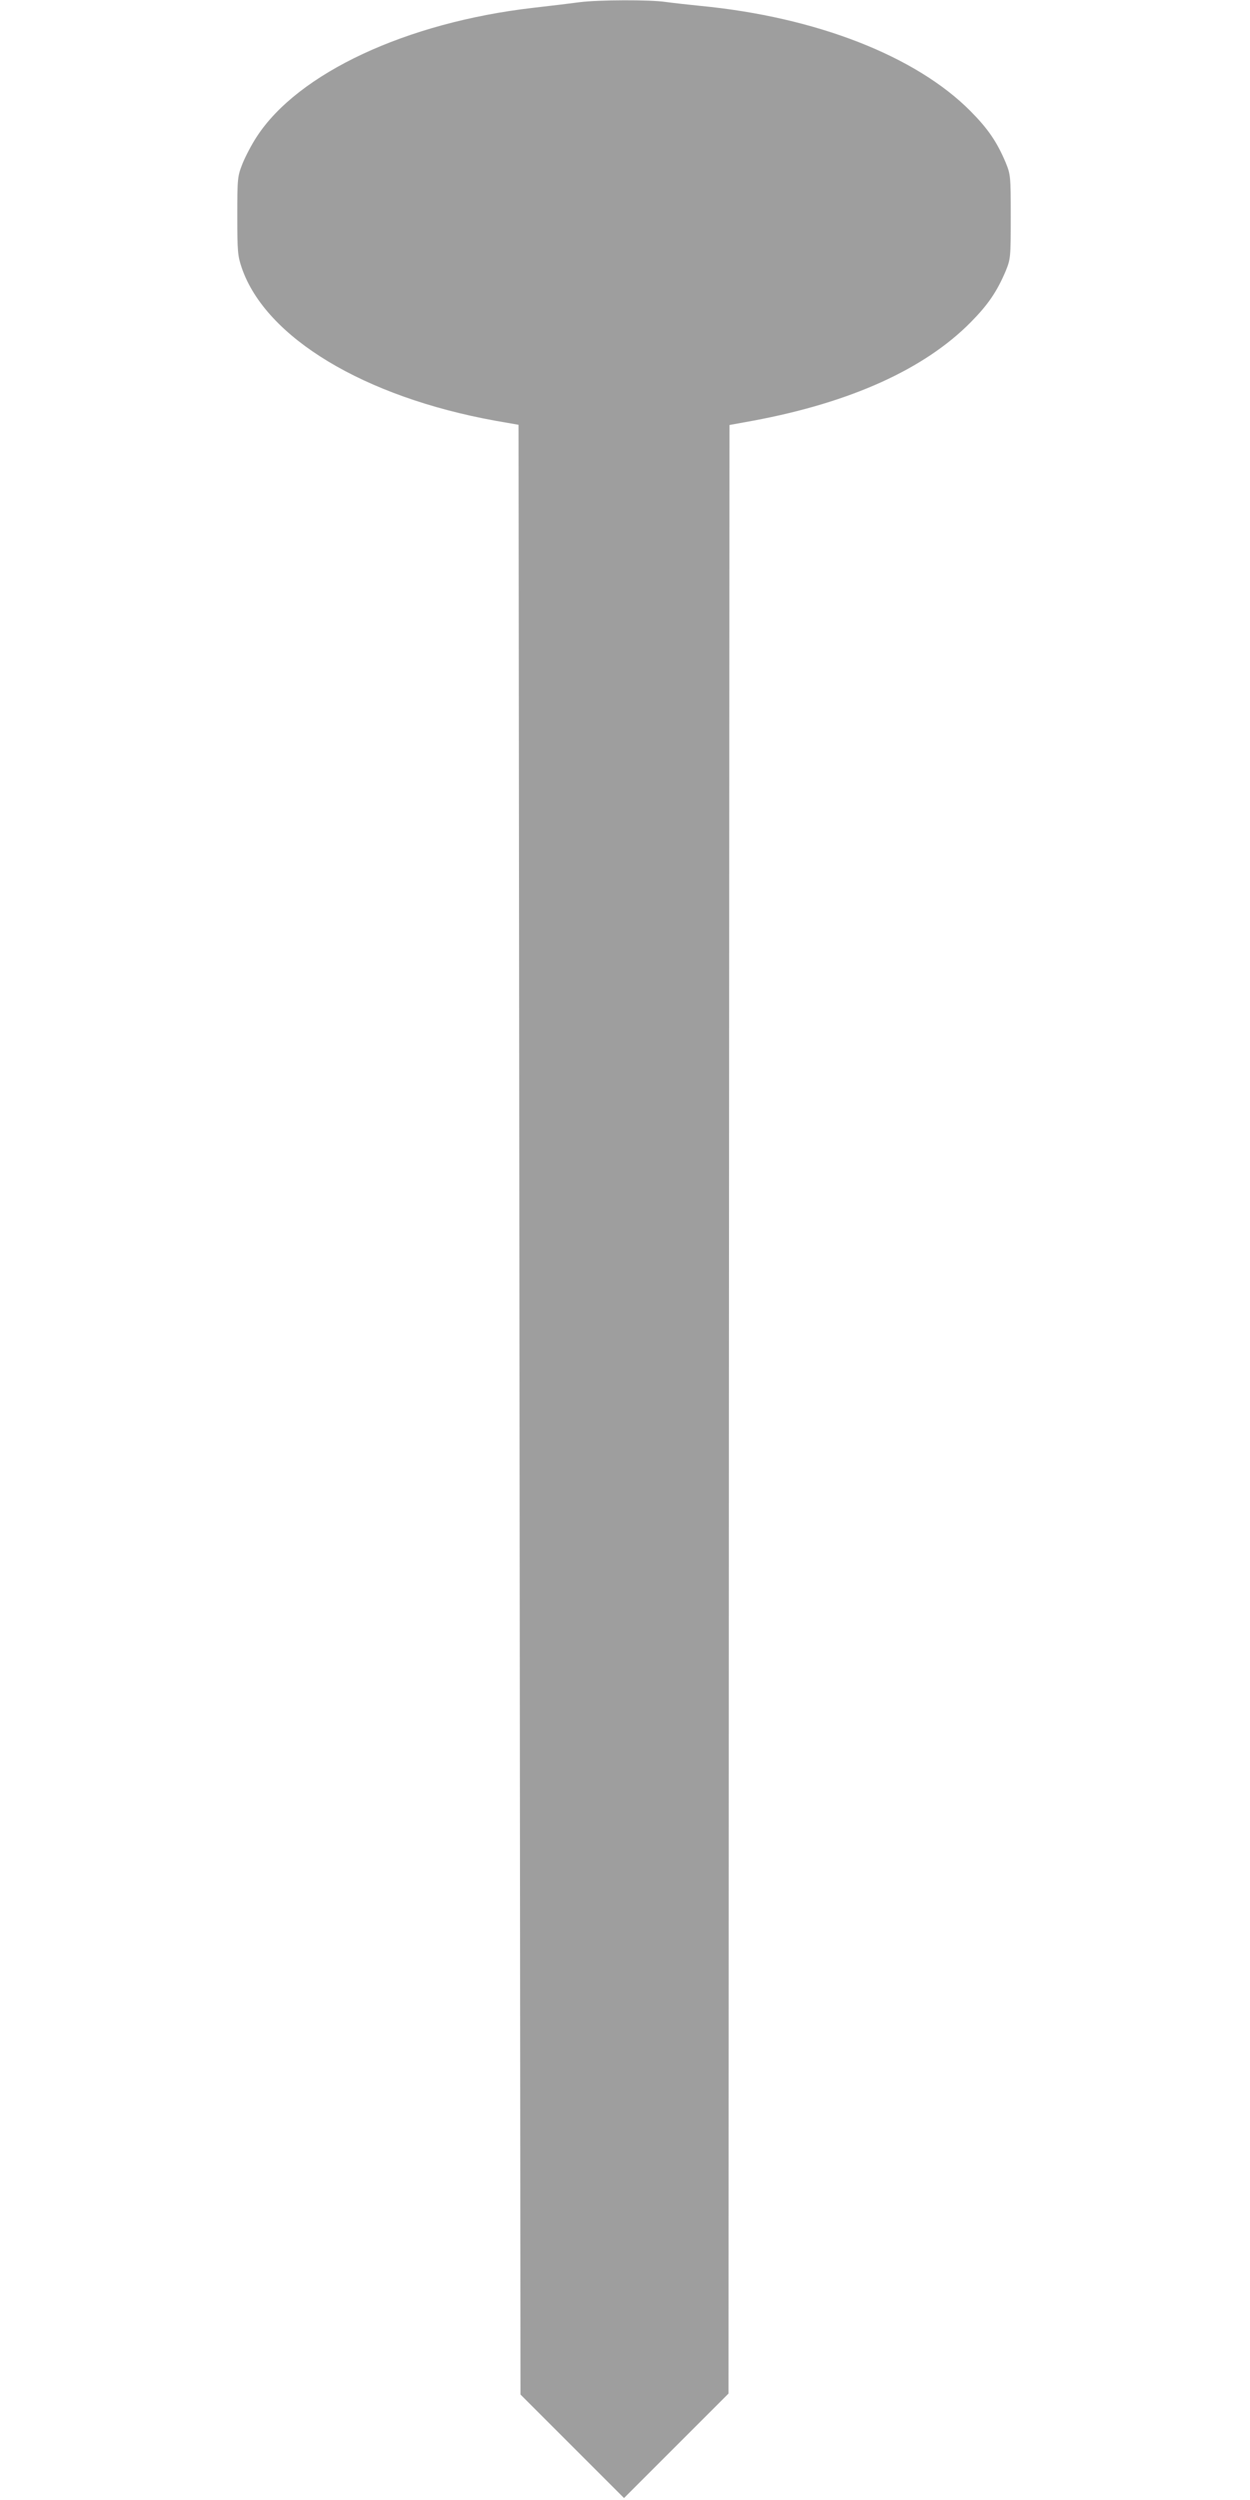
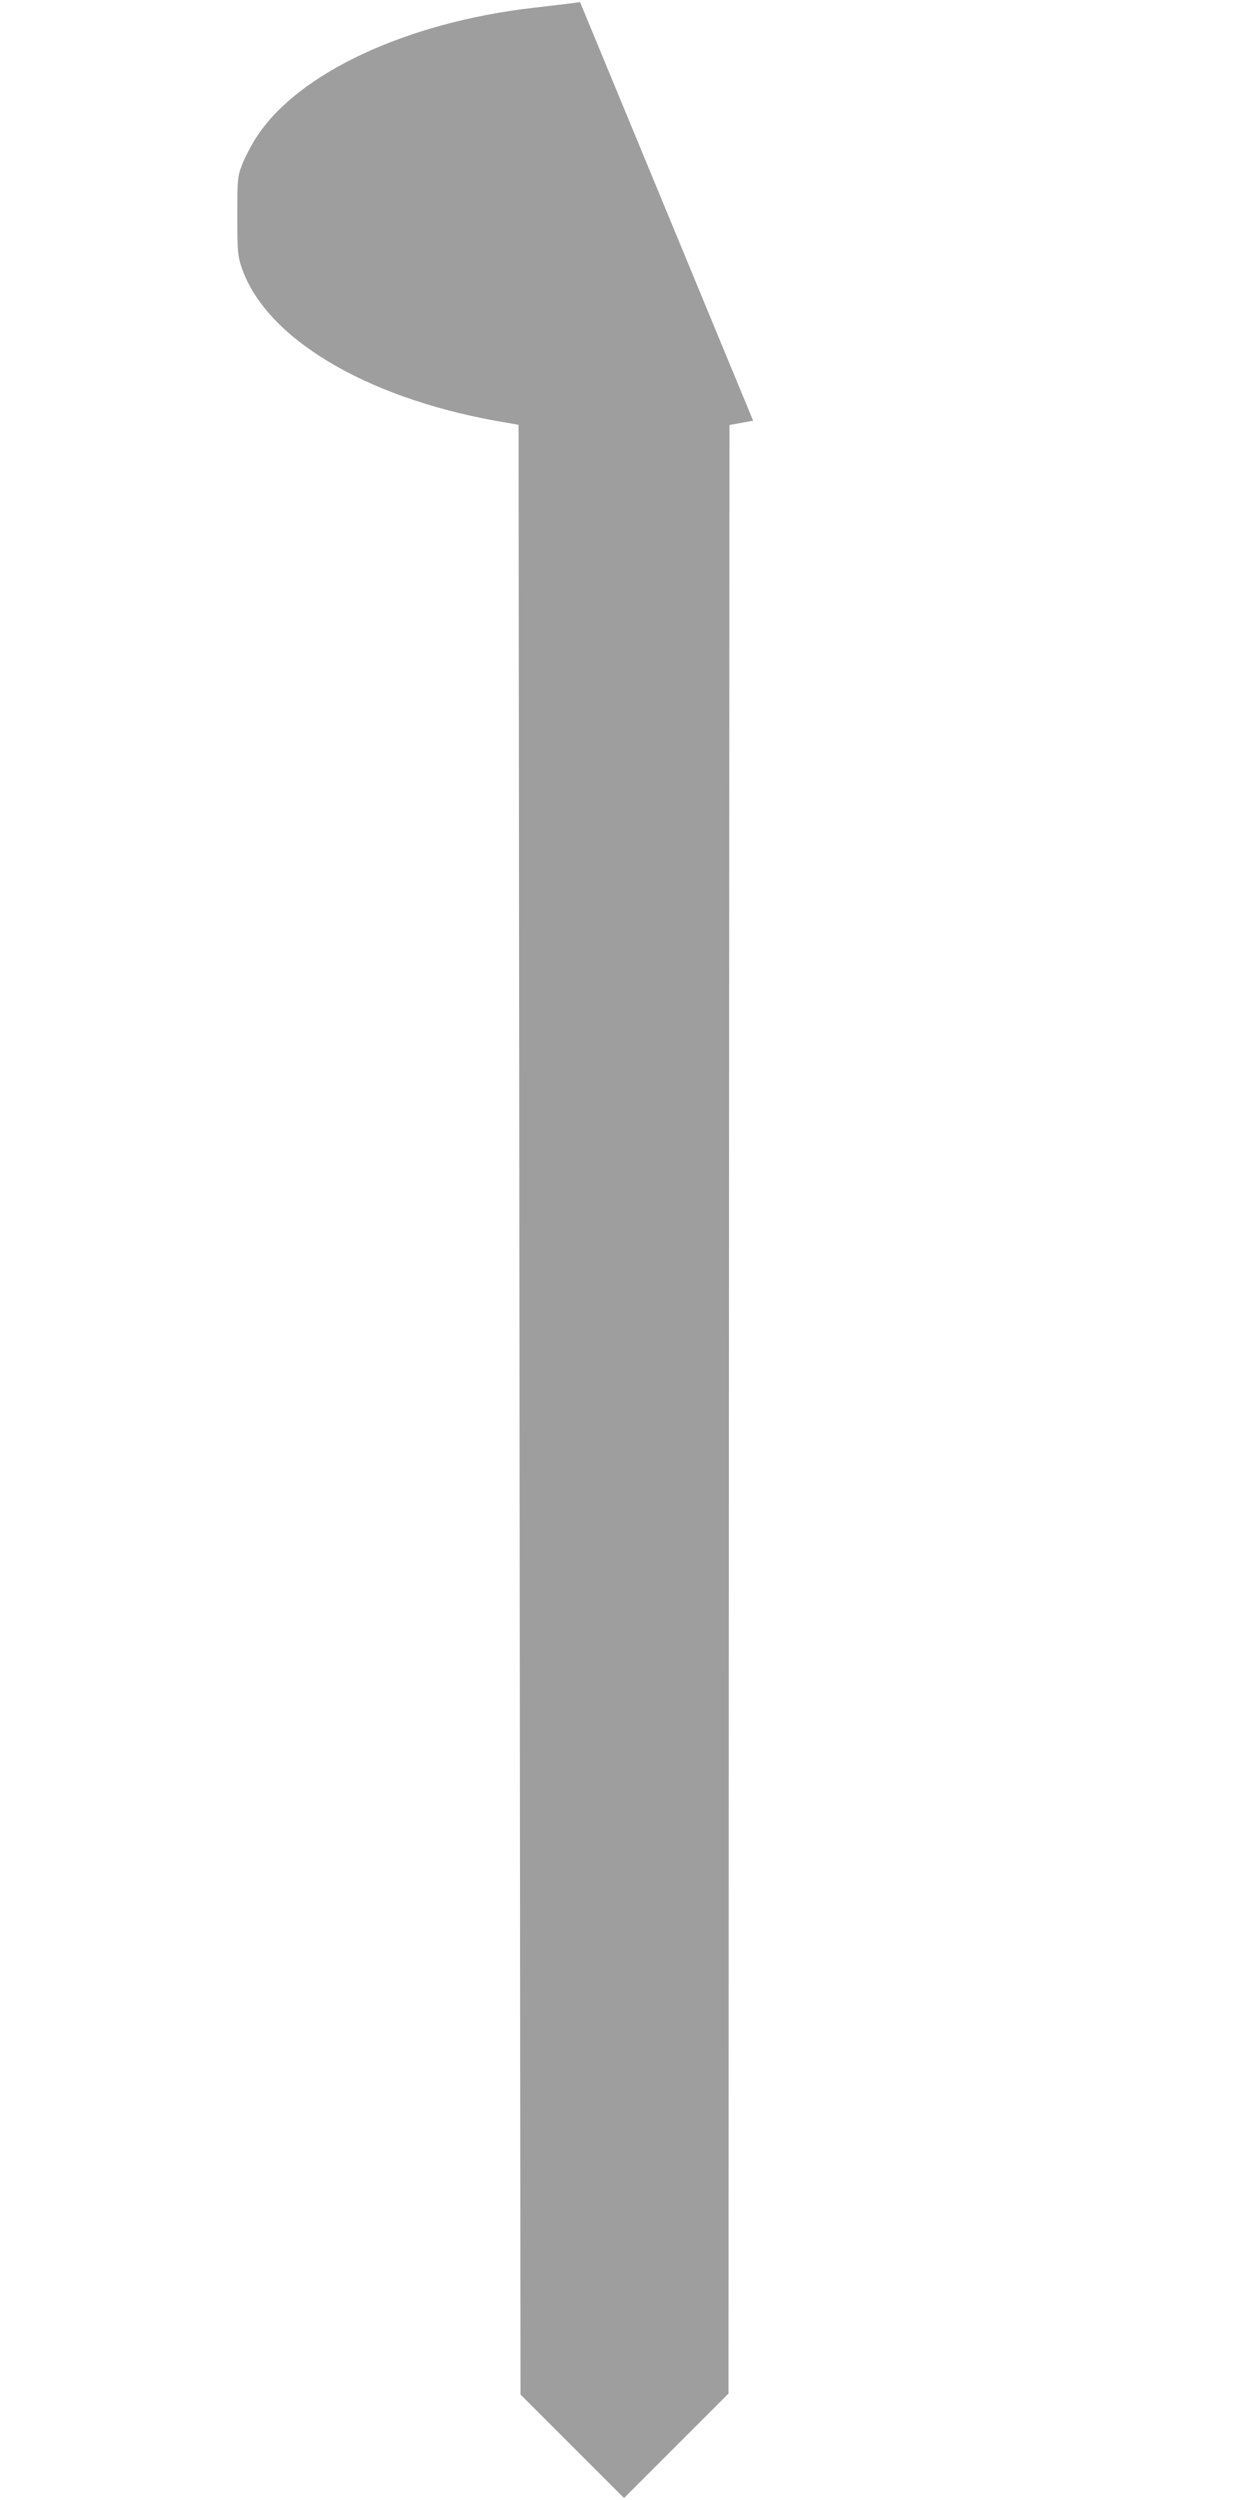
<svg xmlns="http://www.w3.org/2000/svg" version="1.0" width="640pt" height="1280pt" viewBox="0 0 640 1280" preserveAspectRatio="xMidYMid meet">
  <g transform="translate(0,1280) scale(0.1,-0.1)" fill="#9e9e9e" stroke="none">
-     <path d="M2970 12789 c-36 -5 -144 -18 -240 -29 -650 -75 -1205 -335 -1416 -661 -25 -38 -57 -99 -72 -136 -26 -66 -27 -75 -27 -268 0 -184 2 -205 23 -267 123 -357 626 -660 1297 -782 l120 -21 5 -5043 5 -5042 265 -265 265 -265 267 267 268 268 2 5039 3 5040 121 22 c499 93 877 264 1114 504 88 89 134 156 179 262 25 62 26 68 26 278 0 210 -1 216 -26 278 -45 106 -90 172 -179 262 -280 283 -792 483 -1385 540 -60 6 -140 15 -177 20 -78 12 -344 11 -438 -1z" />
+     <path d="M2970 12789 c-36 -5 -144 -18 -240 -29 -650 -75 -1205 -335 -1416 -661 -25 -38 -57 -99 -72 -136 -26 -66 -27 -75 -27 -268 0 -184 2 -205 23 -267 123 -357 626 -660 1297 -782 l120 -21 5 -5043 5 -5042 265 -265 265 -265 267 267 268 268 2 5039 3 5040 121 22 z" />
  </g>
</svg>